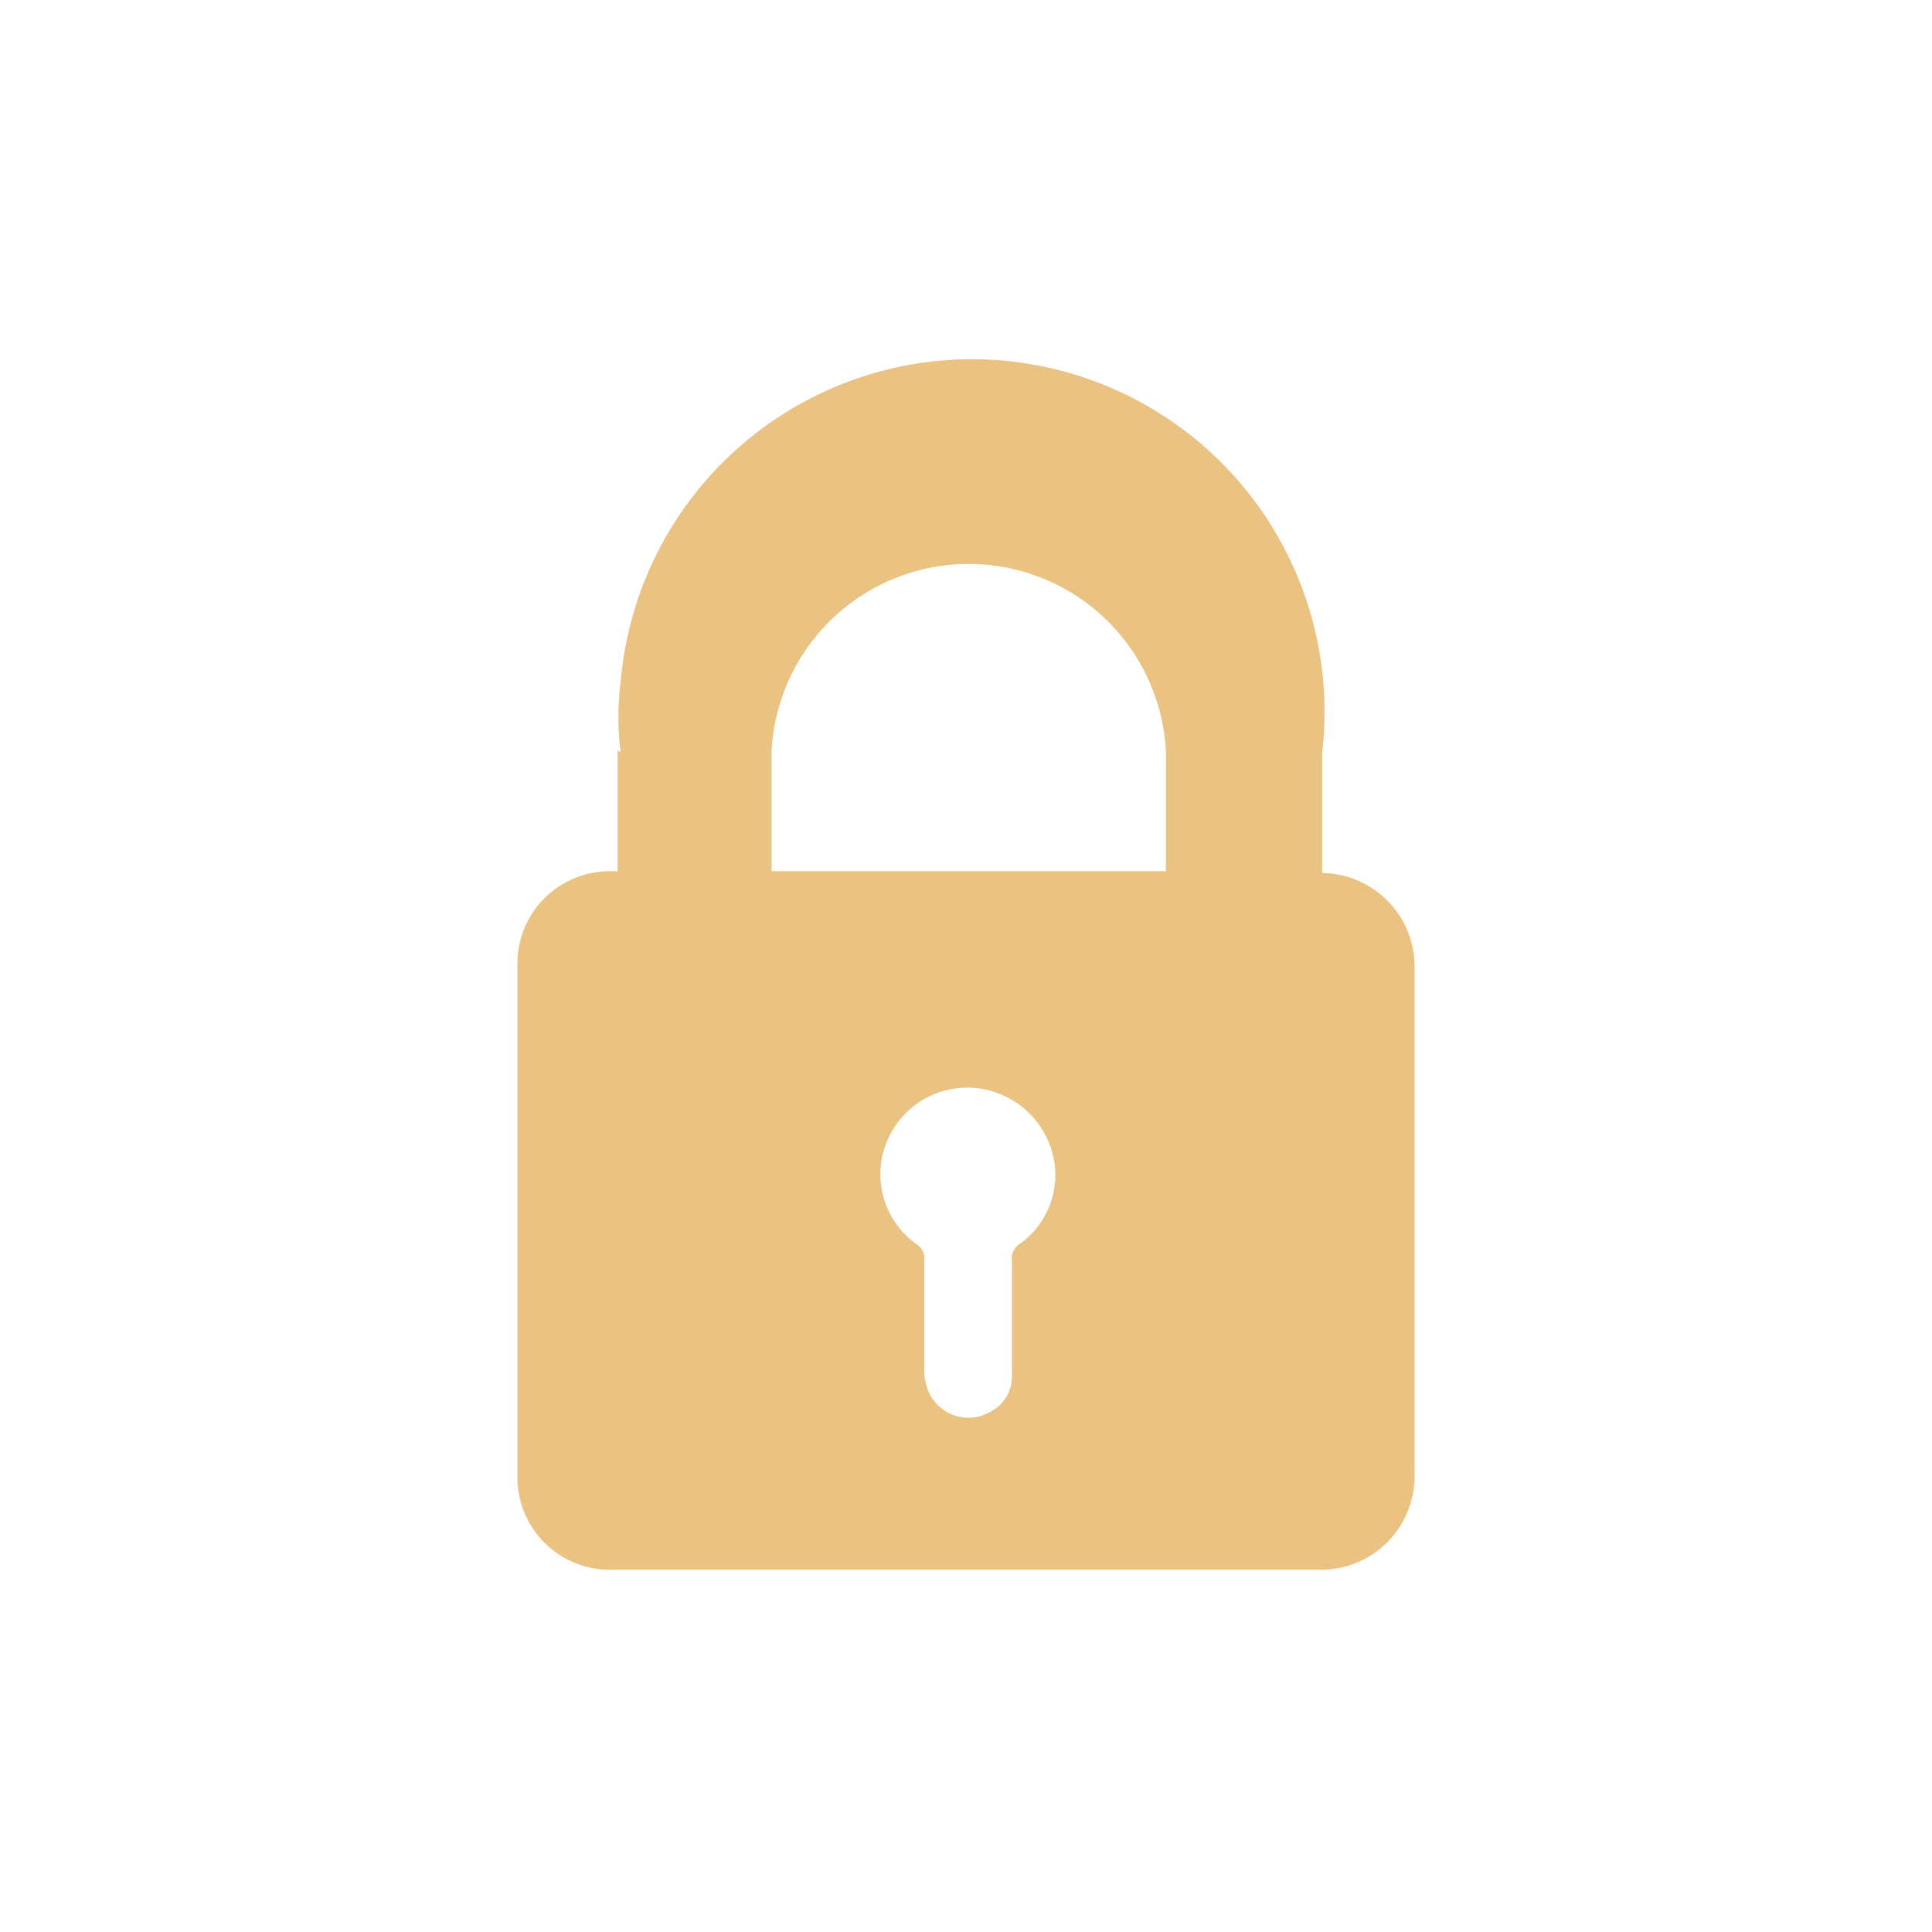
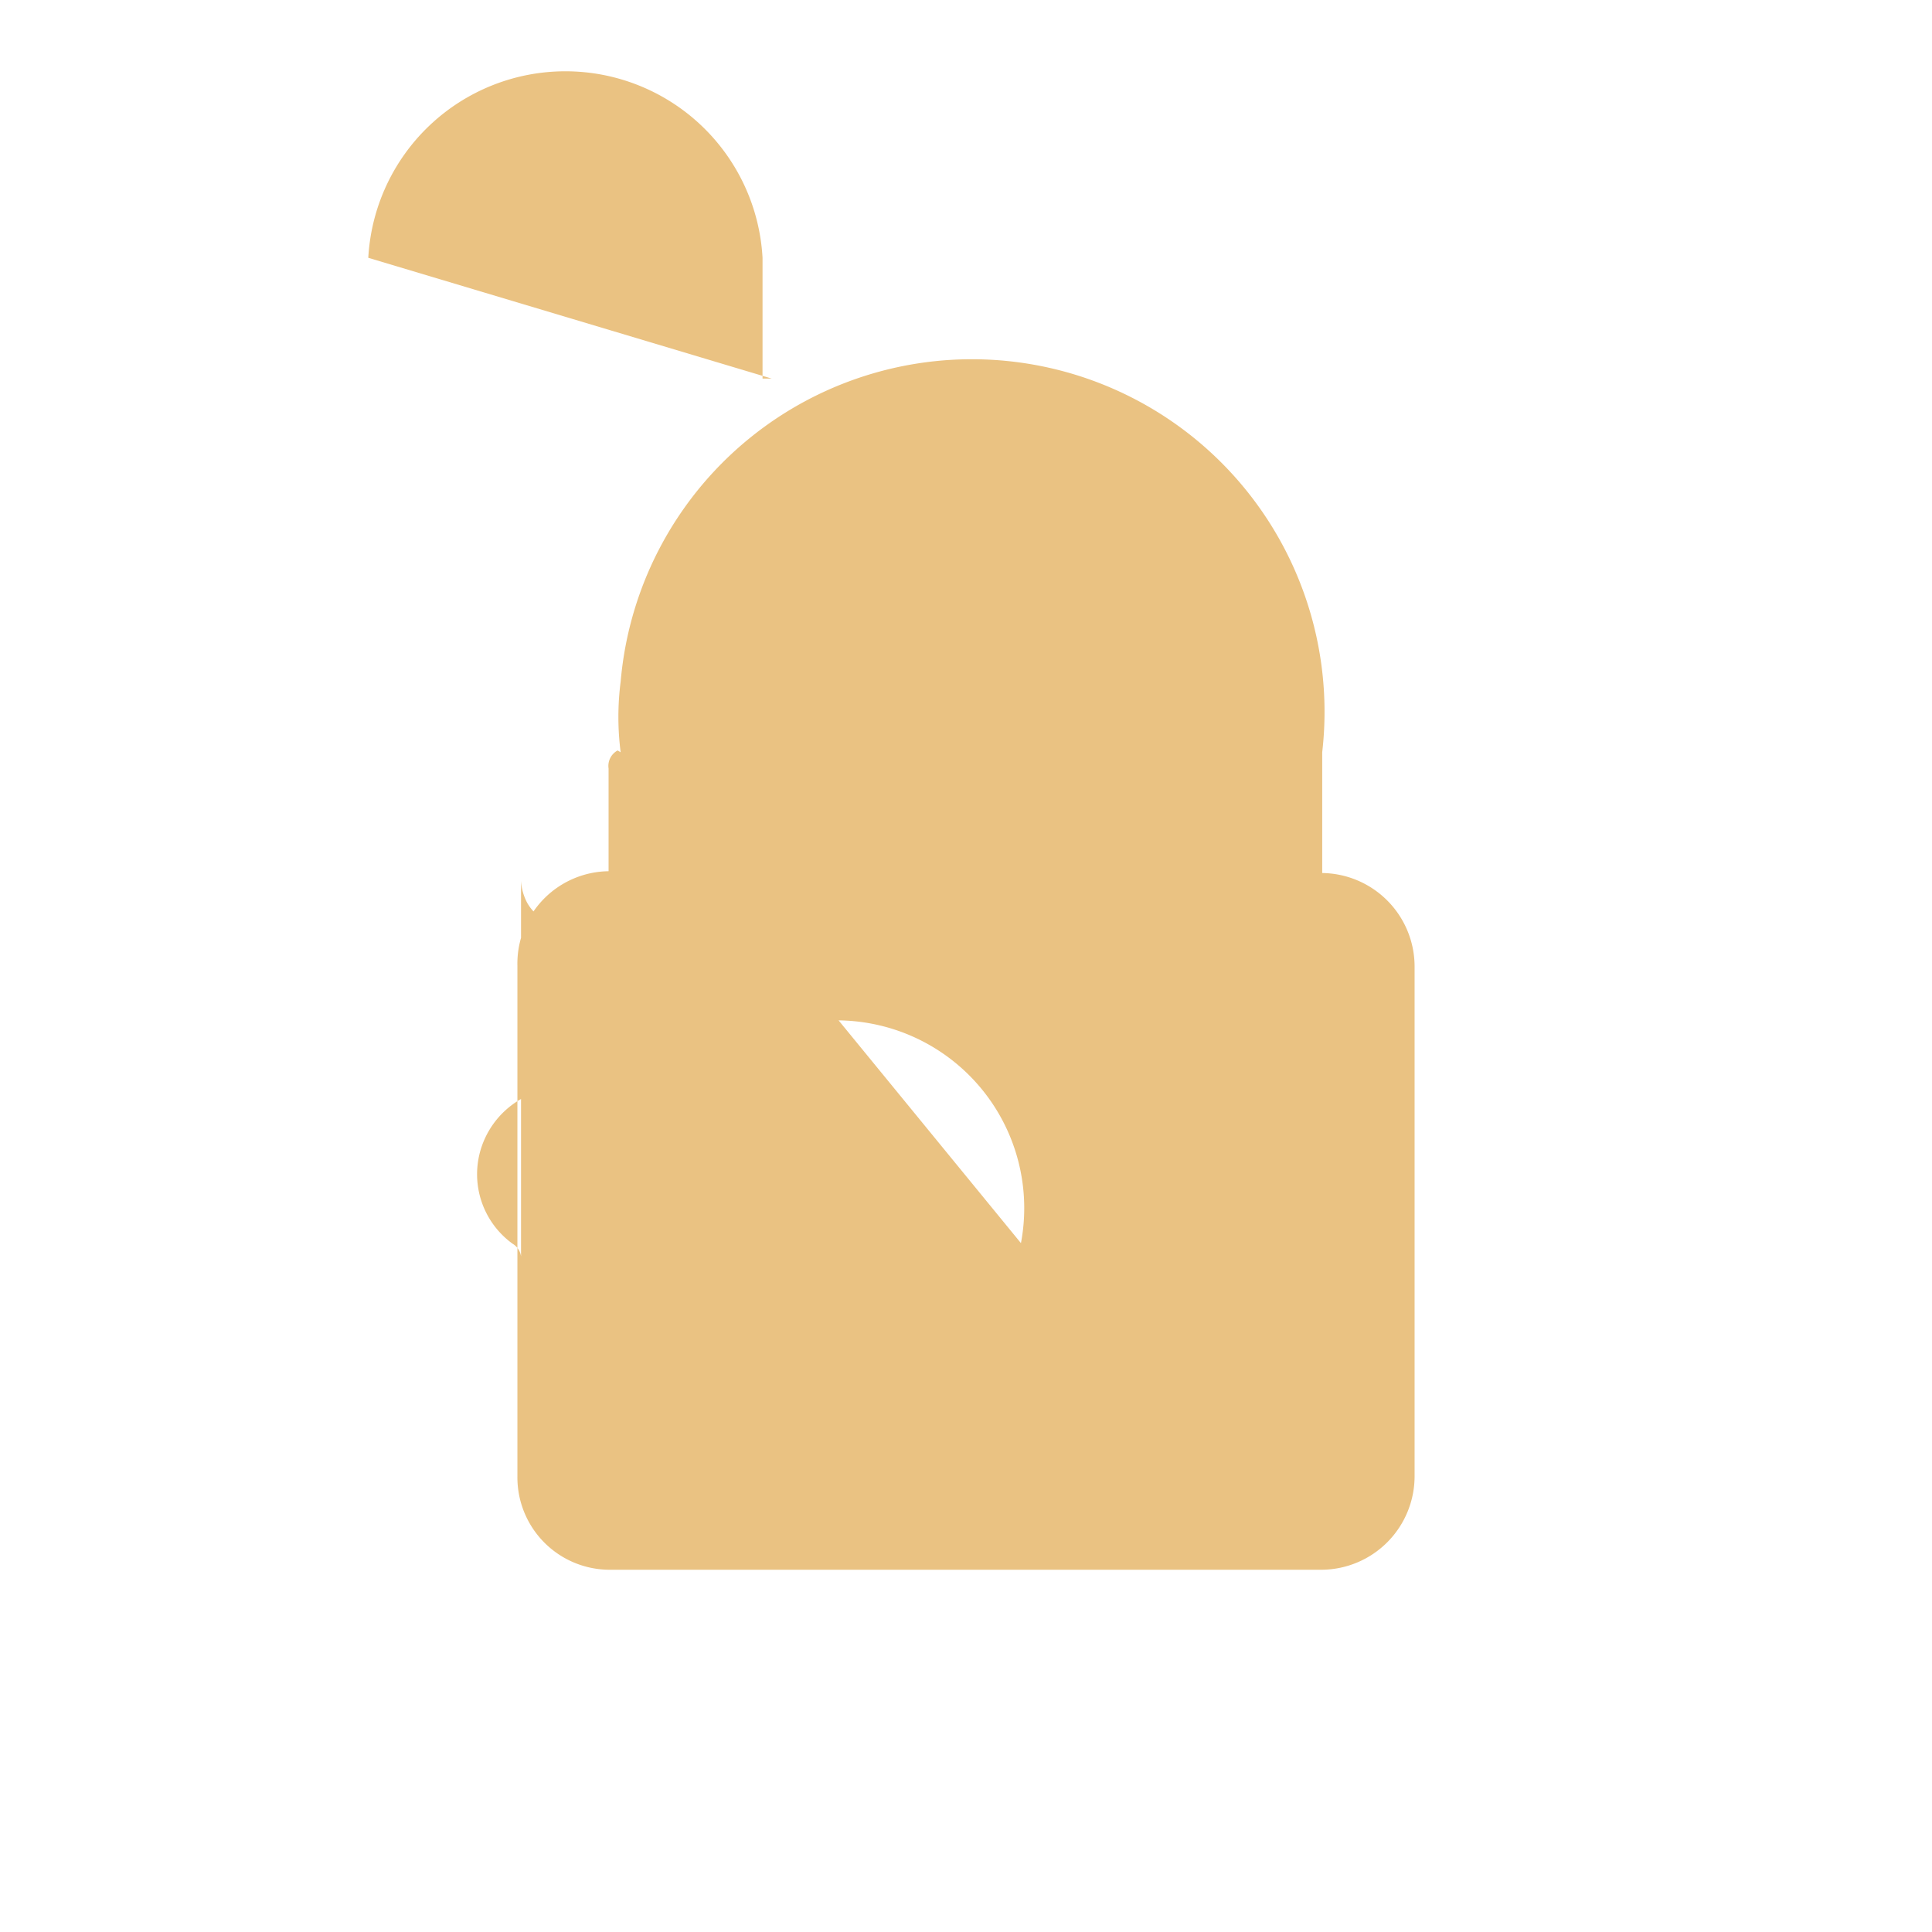
<svg xmlns="http://www.w3.org/2000/svg" viewBox="0 0 32 32">
-   <path d="M10.23,12.43v2H10.1A1.53,1.53,0,0,0,8.57,16v0h0v8.45A1.53,1.53,0,0,0,10.08,26H21.9a1.55,1.55,0,0,0,1.53-1.54V16a1.55,1.55,0,0,0-1.53-1.54h0v-2a5.84,5.84,0,1,0-11.62-1.17h0a4.58,4.58,0,0,0,0,1.17Zm6.68,8.16a.29.29,0,0,0-.15.3v1.86h0a.66.66,0,0,1-.35.63.72.72,0,0,1-1-.27.88.88,0,0,1-.1-.36h0V20.89a.29.29,0,0,0-.14-.29,1.42,1.42,0,0,1-.46-1.74,1.44,1.44,0,0,1,1.92-.71,1.46,1.46,0,0,1,.85,1.28A1.41,1.41,0,0,1,16.91,20.59Zm-4.13-8.16a3.27,3.27,0,0,1,6.53,0v2H12.78Z" style="fill:#eac282" />
+   <path d="M10.23,12.43v2H10.1A1.53,1.53,0,0,0,8.57,16v0h0v8.45A1.53,1.53,0,0,0,10.08,26H21.9a1.55,1.55,0,0,0,1.53-1.54V16a1.55,1.55,0,0,0-1.53-1.54h0v-2a5.84,5.84,0,1,0-11.62-1.17h0a4.58,4.58,0,0,0,0,1.17Za.29.29,0,0,0-.15.3v1.86h0a.66.66,0,0,1-.35.63.72.72,0,0,1-1-.27.88.88,0,0,1-.1-.36h0V20.89a.29.29,0,0,0-.14-.29,1.42,1.42,0,0,1-.46-1.74,1.44,1.44,0,0,1,1.92-.71,1.46,1.46,0,0,1,.85,1.28A1.41,1.41,0,0,1,16.91,20.59Zm-4.13-8.16a3.27,3.27,0,0,1,6.53,0v2H12.78Z" style="fill:#eac282" />
</svg>